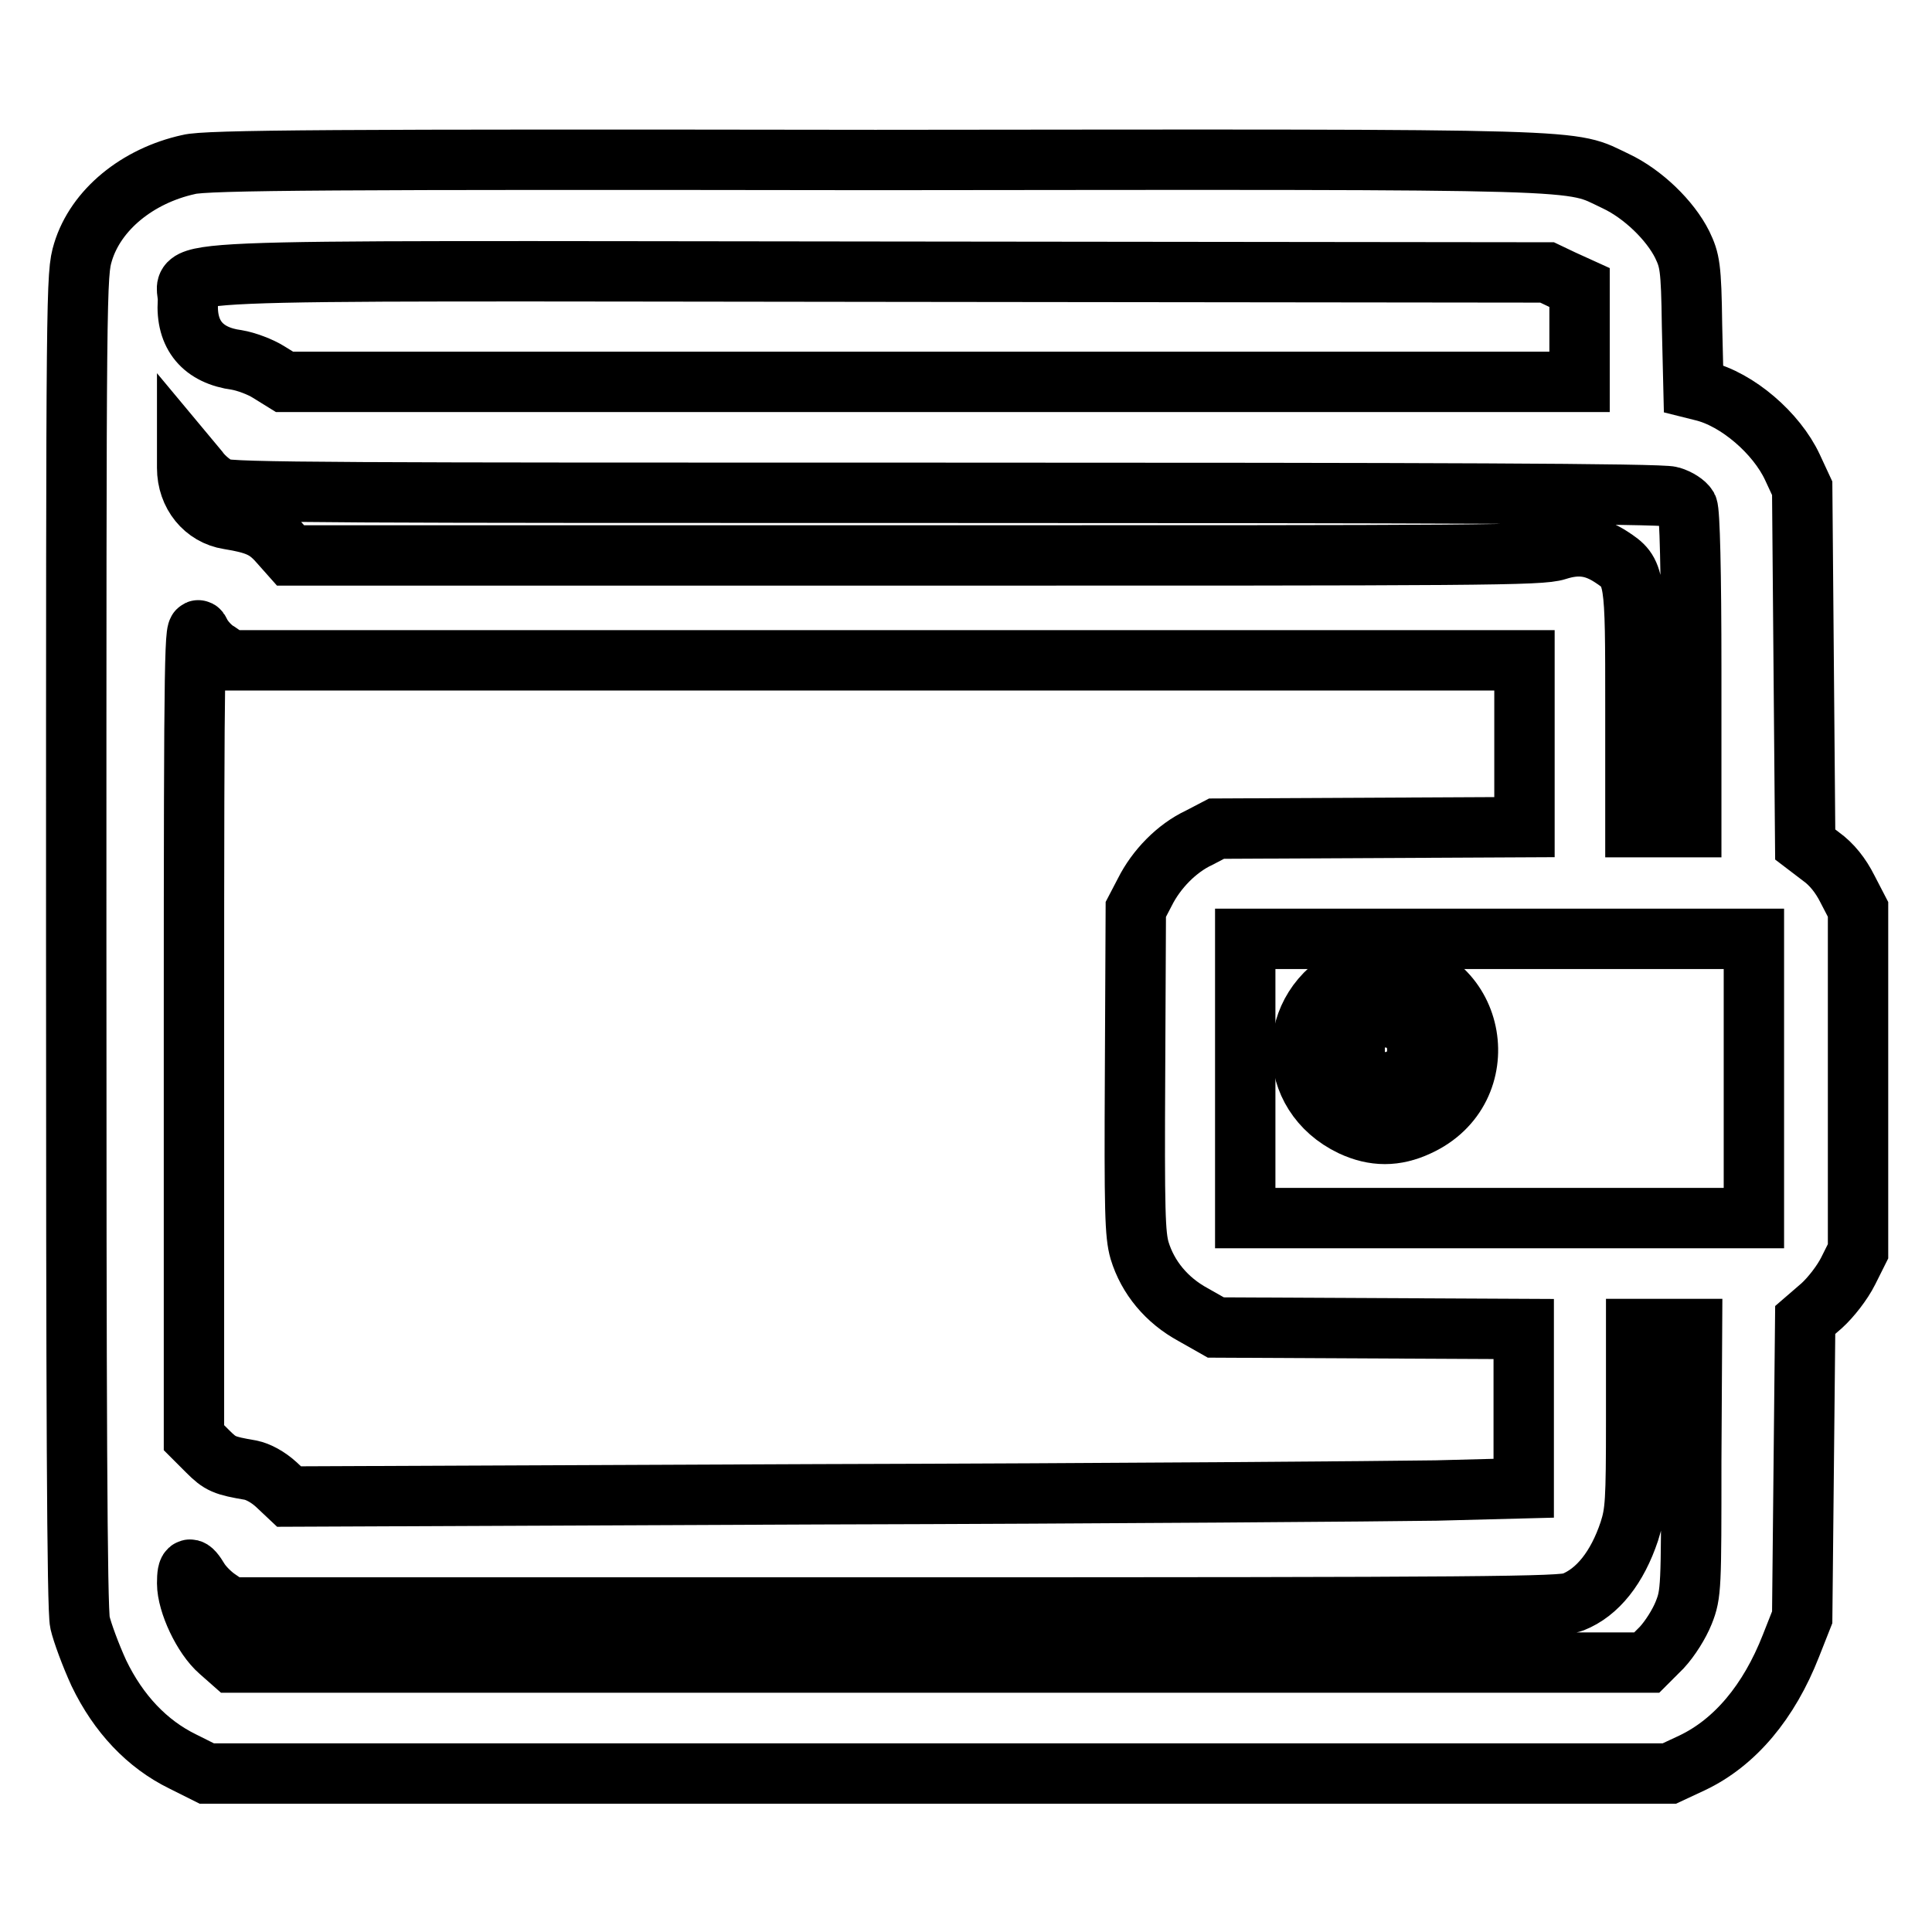
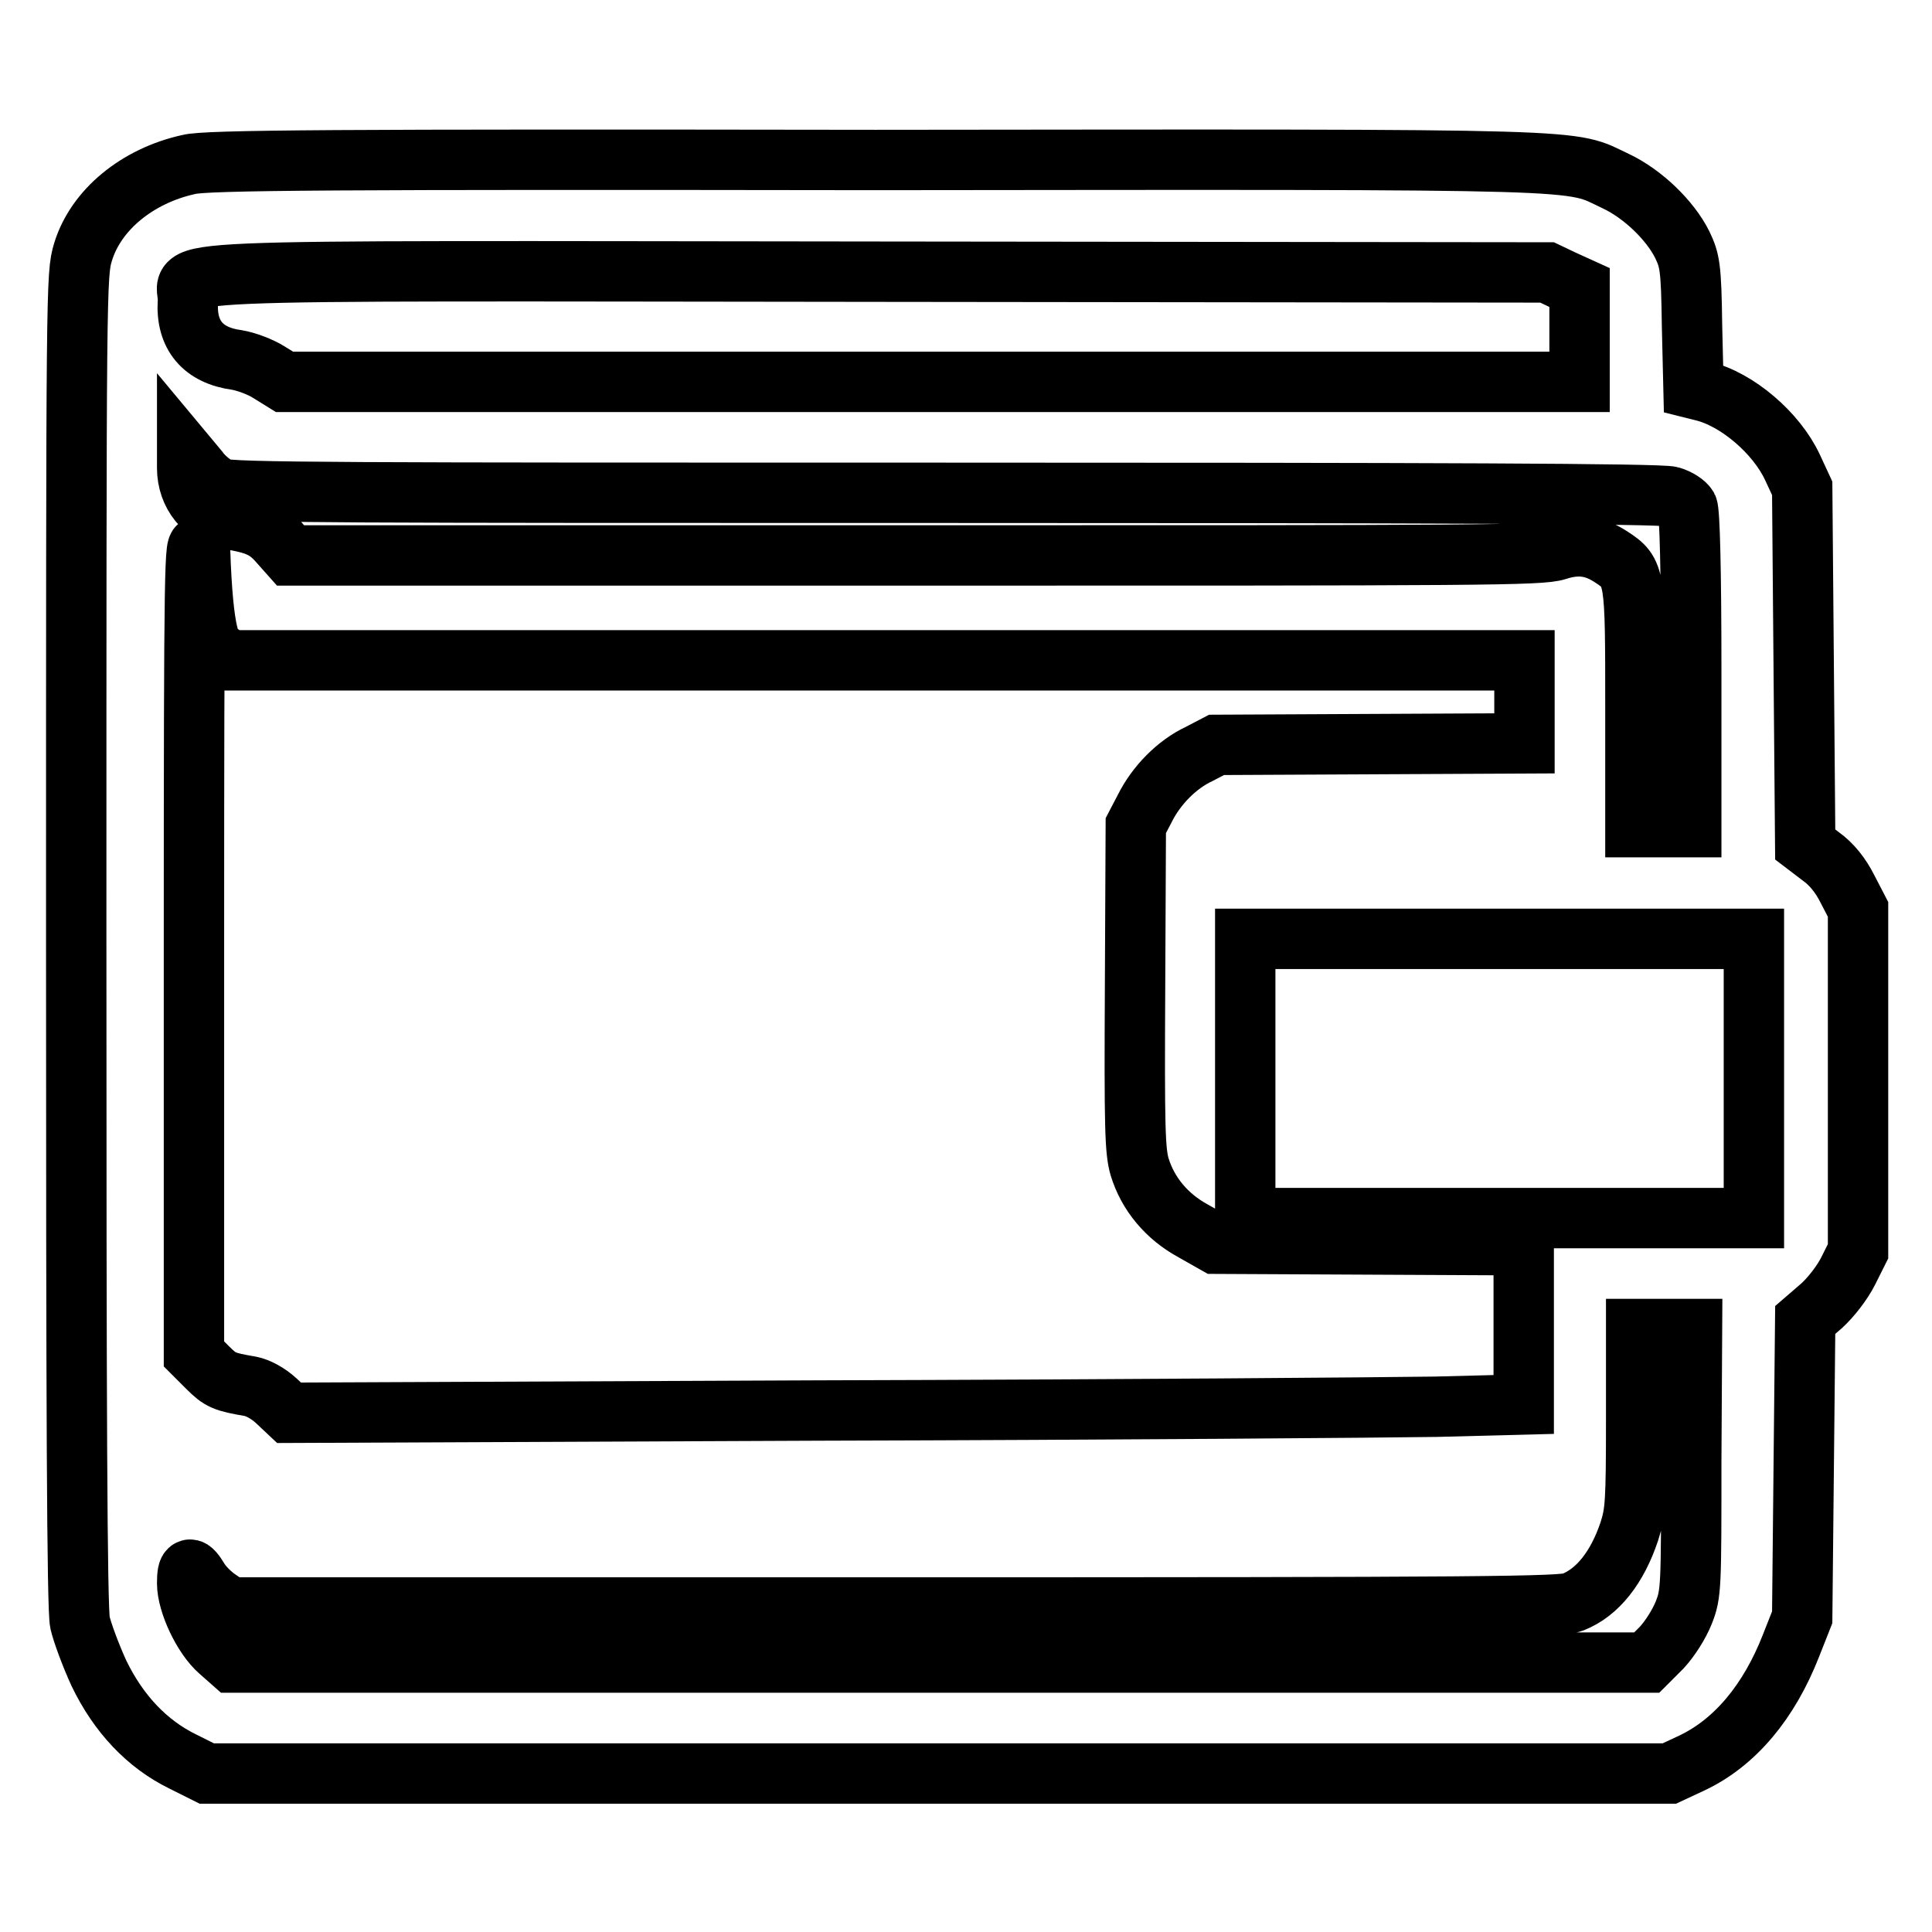
<svg xmlns="http://www.w3.org/2000/svg" version="1.1" x="0px" y="0px" viewBox="0 0 256 256" enable-background="new 0 0 256 256" xml:space="preserve">
  <g>
    <g>
      <g>
-         <path stroke-width="8" fill-opacity="0" stroke="#000000" d="M25,21.8c-6.8,1.5-12.3,6-14,11.6c-0.9,3-0.9,4-0.9,91.1c0,61.4,0.1,88.8,0.5,90.5c0.3,1.3,1.4,4.3,2.5,6.7c2.6,5.4,6.4,9.4,11.1,11.7l3.2,1.6h96.9h96.9l3-1.4c5.7-2.7,10.2-8.1,13.1-15.5l1.5-3.8l0.2-19.7l0.2-19.7l2.2-1.9c1.2-1.1,2.7-3,3.5-4.6l1.3-2.6v-22.7v-22.6l-1.4-2.7c-0.9-1.8-2.1-3.3-3.5-4.3l-2.1-1.6l-0.2-23.6l-0.2-23.6l-1.3-2.8c-2.1-4.5-7.3-9-11.9-10.1l-1.2-0.3l-0.2-8.4c-0.1-7.8-0.3-8.6-1.3-10.7c-1.6-3.2-5.2-6.7-8.8-8.4c-6.4-3-1-2.9-98.1-2.8C44.6,21.1,27.2,21.2,25,21.8z M207.1,37.1l2.2,1v6.2v6.3h-85.8H37.7l-2.1-1.3c-1.1-0.7-3-1.4-4.2-1.6c-4.5-0.6-6.8-3.3-6.5-7.8c0.3-4.4-9.2-4,91.7-3.9l88.4,0.1L207.1,37.1z M29.2,64.7c1.3,0.6,16.9,0.6,96,0.6c63.9,0,95,0.1,96.2,0.5c1,0.3,1.9,0.9,2.2,1.4c0.3,0.6,0.5,8.5,0.5,21.6v20.8h-3.7h-3.7V93.8c0-17.6,0-17.9-3.2-20c-2.3-1.5-4.4-1.8-7.2-0.9c-2.2,0.7-9.8,0.7-85.1,0.7H38.5l-1.6-1.8c-1.6-1.8-2.9-2.4-6.6-3c-3.2-0.5-5.5-3.3-5.5-6.8v-1.5l1.5,1.8C27,63.3,28.4,64.4,29.2,64.7z M28.9,86.4l1.6,1.1h85.7h85.8v11.1v11l-20.4,0.1l-20.4,0.1l-2.3,1.2c-3,1.4-5.7,4.2-7.2,7.2l-1.2,2.3l-0.1,21.4c-0.1,18.8,0,21.7,0.6,23.8c1.1,3.6,3.6,6.6,7.1,8.5l3,1.7l20.4,0.1l20.4,0.1v10.5v10.6l-11.6,0.3c-6.4,0.1-43.2,0.4-81.8,0.5l-70.2,0.3l-1.7-1.6c-1.1-1-2.4-1.7-3.4-1.9c-3.5-0.6-4-0.8-5.7-2.5l-1.8-1.8v-54.1c0-51.4,0.1-54.1,0.8-52.6C26.9,84.7,28,85.9,28.9,86.4z M232.4,142.9v18.5h-33.7H165v-18.5v-18.5h33.7h33.7L232.4,142.9L232.4,142.9z M224.1,193.6c0,16.7,0,17.6-1,20.1c-0.6,1.5-1.8,3.4-2.9,4.6l-2,2h-93.7H30.8l-1.7-1.5c-2.2-1.9-4.3-6.4-4.3-9c0-2.3,0.4-2.4,1.6-0.4c0.5,0.8,1.6,1.9,2.5,2.5l1.6,1.1h88.1c78.6,0,88.3-0.1,89.8-0.7c3.3-1.3,5.9-4.6,7.5-9.4c0.8-2.5,0.9-3.9,0.9-14.8v-12h3.7h3.7L224.1,193.6L224.1,193.6z" />
-         <path stroke-width="8" fill-opacity="0" stroke="#000000" d="M179.1,129.2c-8.8,4.3-8.8,15.8,0,20c3,1.4,5.8,1.4,8.8,0c10.5-4.8,7.9-20.1-3.6-20.9C181.9,128.1,181,128.2,179.1,129.2z M186,136.6c2.3,2.3,0.7,6.2-2.5,6.2c-1.9,0-3.7-1.8-3.7-3.7c0-1.9,1.8-3.7,3.7-3.7C184.4,135.5,185.3,135.9,186,136.6z" />
+         <path stroke-width="8" fill-opacity="0" stroke="#000000" d="M25,21.8c-6.8,1.5-12.3,6-14,11.6c-0.9,3-0.9,4-0.9,91.1c0,61.4,0.1,88.8,0.5,90.5c0.3,1.3,1.4,4.3,2.5,6.7c2.6,5.4,6.4,9.4,11.1,11.7l3.2,1.6h96.9h96.9l3-1.4c5.7-2.7,10.2-8.1,13.1-15.5l1.5-3.8l0.2-19.7l0.2-19.7l2.2-1.9c1.2-1.1,2.7-3,3.5-4.6l1.3-2.6v-22.7v-22.6l-1.4-2.7c-0.9-1.8-2.1-3.3-3.5-4.3l-2.1-1.6l-0.2-23.6l-0.2-23.6l-1.3-2.8c-2.1-4.5-7.3-9-11.9-10.1l-1.2-0.3l-0.2-8.4c-0.1-7.8-0.3-8.6-1.3-10.7c-1.6-3.2-5.2-6.7-8.8-8.4c-6.4-3-1-2.9-98.1-2.8C44.6,21.1,27.2,21.2,25,21.8z M207.1,37.1l2.2,1v6.2v6.3h-85.8H37.7l-2.1-1.3c-1.1-0.7-3-1.4-4.2-1.6c-4.5-0.6-6.8-3.3-6.5-7.8c0.3-4.4-9.2-4,91.7-3.9l88.4,0.1L207.1,37.1z M29.2,64.7c1.3,0.6,16.9,0.6,96,0.6c63.9,0,95,0.1,96.2,0.5c1,0.3,1.9,0.9,2.2,1.4c0.3,0.6,0.5,8.5,0.5,21.6v20.8h-3.7h-3.7V93.8c0-17.6,0-17.9-3.2-20c-2.3-1.5-4.4-1.8-7.2-0.9c-2.2,0.7-9.8,0.7-85.1,0.7H38.5l-1.6-1.8c-1.6-1.8-2.9-2.4-6.6-3c-3.2-0.5-5.5-3.3-5.5-6.8v-1.5l1.5,1.8C27,63.3,28.4,64.4,29.2,64.7z M28.9,86.4l1.6,1.1h85.7h85.8v11l-20.4,0.1l-20.4,0.1l-2.3,1.2c-3,1.4-5.7,4.2-7.2,7.2l-1.2,2.3l-0.1,21.4c-0.1,18.8,0,21.7,0.6,23.8c1.1,3.6,3.6,6.6,7.1,8.5l3,1.7l20.4,0.1l20.4,0.1v10.5v10.6l-11.6,0.3c-6.4,0.1-43.2,0.4-81.8,0.5l-70.2,0.3l-1.7-1.6c-1.1-1-2.4-1.7-3.4-1.9c-3.5-0.6-4-0.8-5.7-2.5l-1.8-1.8v-54.1c0-51.4,0.1-54.1,0.8-52.6C26.9,84.7,28,85.9,28.9,86.4z M232.4,142.9v18.5h-33.7H165v-18.5v-18.5h33.7h33.7L232.4,142.9L232.4,142.9z M224.1,193.6c0,16.7,0,17.6-1,20.1c-0.6,1.5-1.8,3.4-2.9,4.6l-2,2h-93.7H30.8l-1.7-1.5c-2.2-1.9-4.3-6.4-4.3-9c0-2.3,0.4-2.4,1.6-0.4c0.5,0.8,1.6,1.9,2.5,2.5l1.6,1.1h88.1c78.6,0,88.3-0.1,89.8-0.7c3.3-1.3,5.9-4.6,7.5-9.4c0.8-2.5,0.9-3.9,0.9-14.8v-12h3.7h3.7L224.1,193.6L224.1,193.6z" />
      </g>
    </g>
  </g>
</svg>